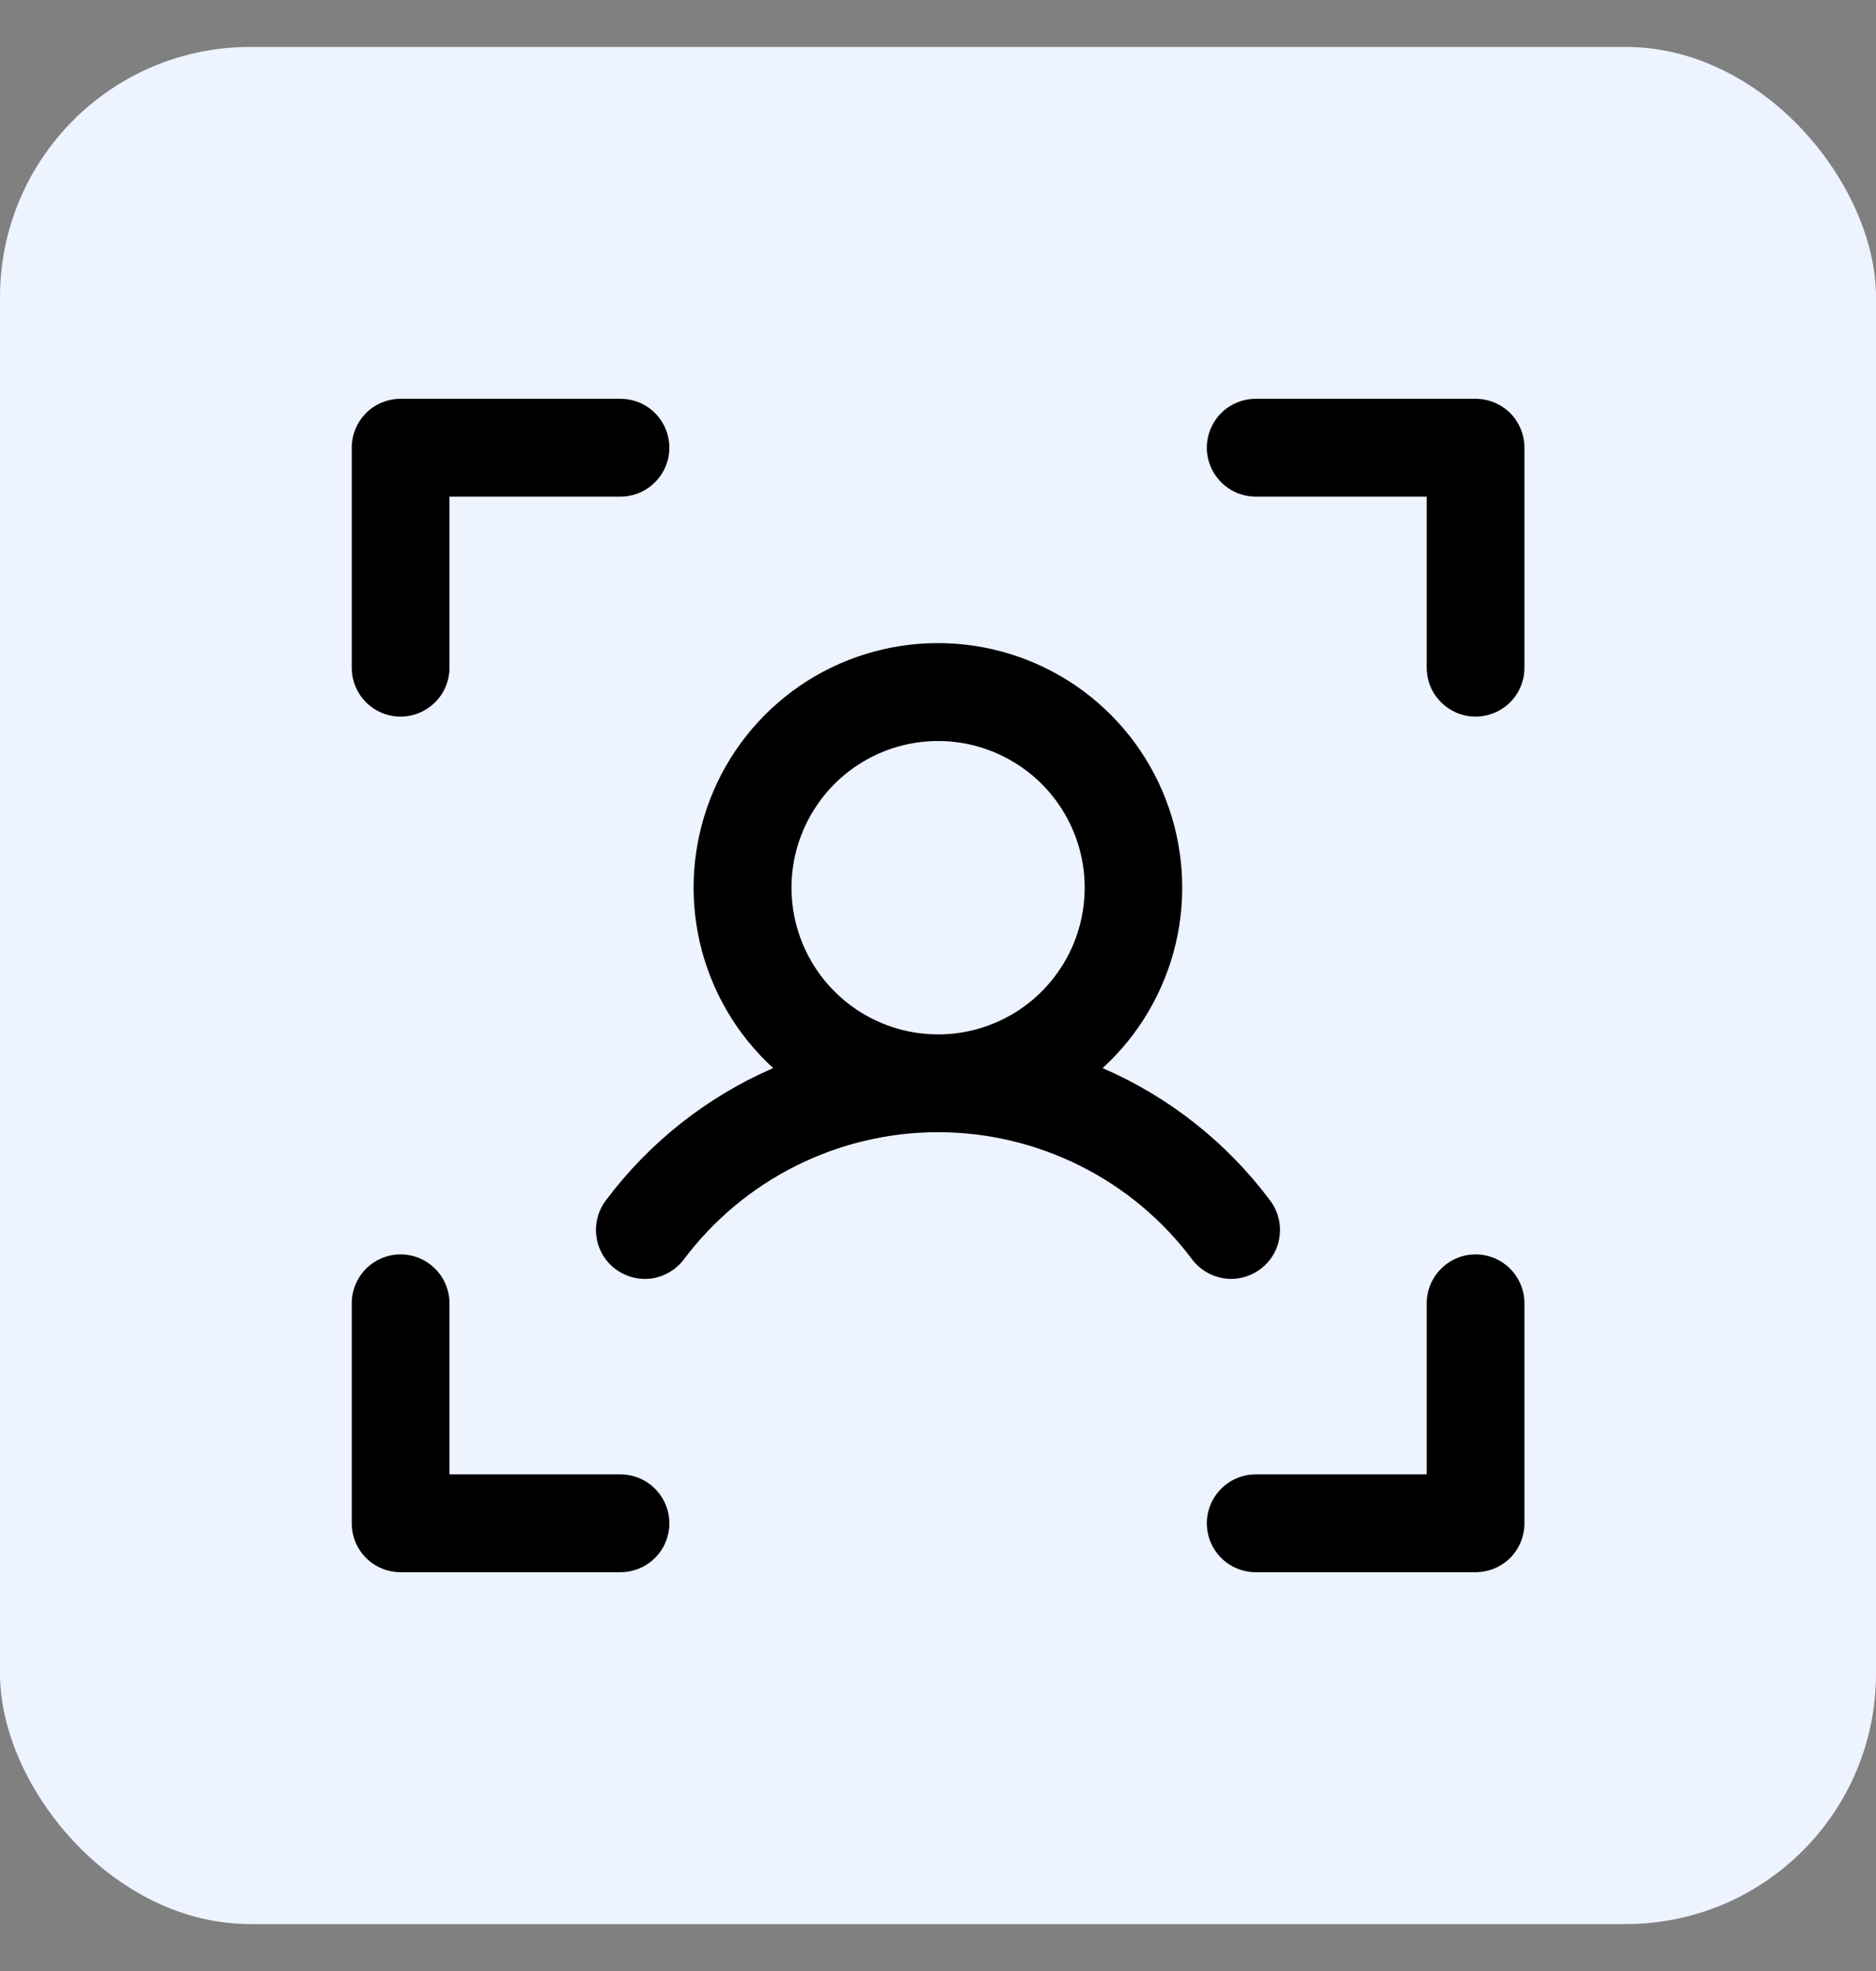
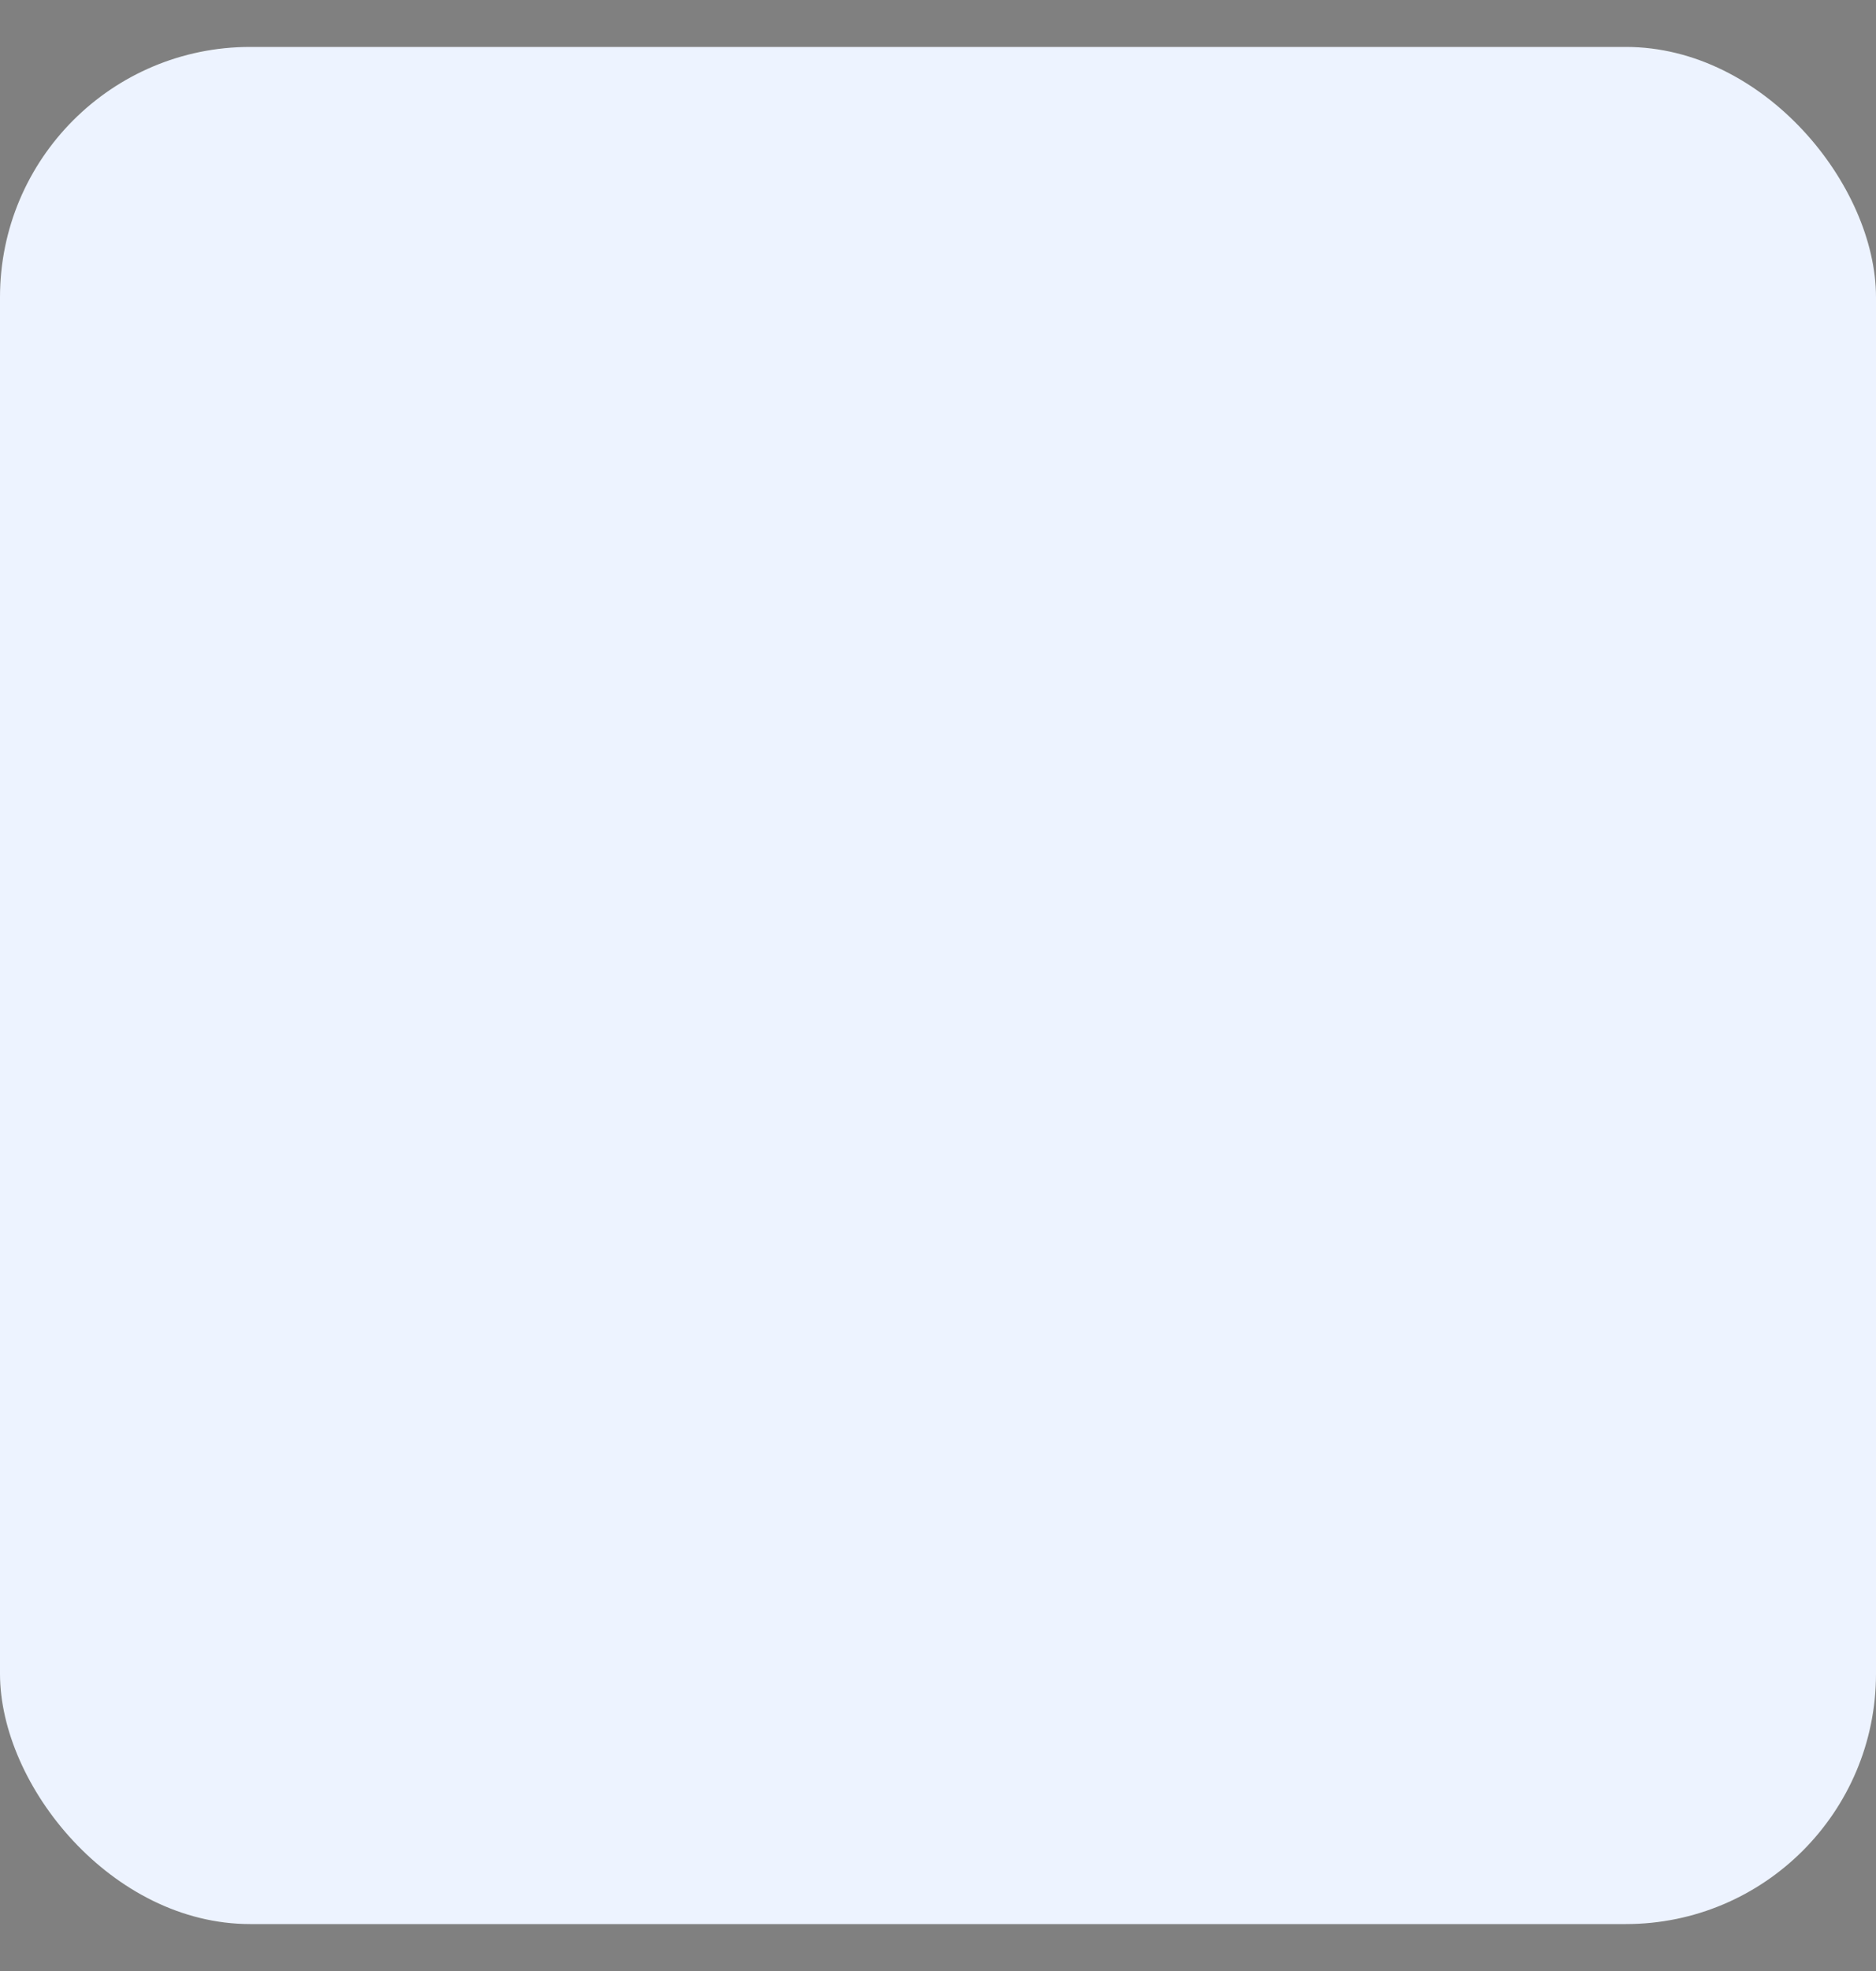
<svg xmlns="http://www.w3.org/2000/svg" width="20" height="21" viewBox="0 0 20 21" fill="none">
  <rect x="0" y="0" width="20" height="21" fill="#808080" stroke="none" />
  <rect y="0.5" width="20" height="20" rx="2.667" fill="#EDF3FF" />
-   <path d="M16.252 4.77V7.114C16.252 7.252 16.197 7.385 16.1 7.482C16.002 7.58 15.869 7.635 15.731 7.635C15.593 7.635 15.461 7.58 15.363 7.482C15.265 7.385 15.21 7.252 15.21 7.114V5.291H13.387C13.249 5.291 13.116 5.236 13.019 5.138C12.921 5.04 12.866 4.908 12.866 4.77C12.866 4.632 12.921 4.499 13.019 4.401C13.116 4.304 13.249 4.249 13.387 4.249H15.731C15.869 4.249 16.002 4.304 16.1 4.401C16.197 4.499 16.252 4.632 16.252 4.77ZM15.731 13.365C15.593 13.365 15.461 13.42 15.363 13.518C15.265 13.616 15.21 13.748 15.21 13.886V15.709H13.387C13.249 15.709 13.116 15.764 13.019 15.862C12.921 15.96 12.866 16.092 12.866 16.23C12.866 16.369 12.921 16.501 13.019 16.599C13.116 16.696 13.249 16.751 13.387 16.751H15.731C15.869 16.751 16.002 16.696 16.1 16.599C16.197 16.501 16.252 16.369 16.252 16.23V13.886C16.252 13.748 16.197 13.616 16.1 13.518C16.002 13.42 15.869 13.365 15.731 13.365ZM6.615 15.709H4.792V13.886C4.792 13.748 4.737 13.616 4.639 13.518C4.541 13.42 4.409 13.365 4.271 13.365C4.132 13.365 4 13.42 3.902 13.518C3.805 13.616 3.75 13.748 3.75 13.886V16.23C3.75 16.369 3.805 16.501 3.902 16.599C4 16.696 4.132 16.751 4.271 16.751H6.615C6.753 16.751 6.886 16.696 6.983 16.599C7.081 16.501 7.136 16.369 7.136 16.23C7.136 16.092 7.081 15.96 6.983 15.862C6.886 15.764 6.753 15.709 6.615 15.709ZM4.271 7.635C4.409 7.635 4.541 7.58 4.639 7.482C4.737 7.385 4.792 7.252 4.792 7.114V5.291H6.615C6.753 5.291 6.886 5.236 6.983 5.138C7.081 5.04 7.136 4.908 7.136 4.77C7.136 4.632 7.081 4.499 6.983 4.401C6.886 4.304 6.753 4.249 6.615 4.249H4.271C4.132 4.249 4 4.304 3.902 4.401C3.805 4.499 3.75 4.632 3.75 4.77V7.114C3.75 7.252 3.805 7.385 3.902 7.482C4 7.58 4.132 7.635 4.271 7.635ZM13.127 13.626C13.046 13.626 12.966 13.607 12.893 13.571C12.821 13.535 12.758 13.483 12.709 13.418C12.394 12.997 11.985 12.656 11.515 12.421C11.044 12.186 10.526 12.063 10 12.063C9.475 12.063 8.956 12.186 8.486 12.421C8.016 12.656 7.607 12.997 7.291 13.418C7.208 13.528 7.085 13.601 6.948 13.621C6.811 13.64 6.672 13.604 6.561 13.521C6.451 13.438 6.378 13.315 6.359 13.178C6.339 13.041 6.375 12.902 6.458 12.791C6.92 12.173 7.535 11.687 8.243 11.38C7.855 11.026 7.583 10.562 7.463 10.051C7.343 9.54 7.381 9.004 7.571 8.514C7.76 8.025 8.094 7.604 8.527 7.307C8.961 7.01 9.474 6.852 9.999 6.852C10.524 6.852 11.037 7.01 11.471 7.307C11.904 7.604 12.238 8.025 12.427 8.514C12.617 9.004 12.655 9.54 12.535 10.051C12.415 10.562 12.143 11.026 11.755 11.38C12.464 11.687 13.079 12.173 13.541 12.791C13.6 12.869 13.635 12.961 13.644 13.057C13.653 13.153 13.635 13.25 13.592 13.337C13.549 13.423 13.482 13.496 13.4 13.547C13.318 13.598 13.223 13.625 13.127 13.626ZM10.001 11.021C10.31 11.021 10.612 10.929 10.869 10.758C11.126 10.586 11.326 10.342 11.445 10.056C11.563 9.771 11.594 9.456 11.534 9.153C11.473 8.85 11.325 8.572 11.106 8.353C10.887 8.135 10.609 7.986 10.306 7.925C10.003 7.865 9.688 7.896 9.403 8.014C9.117 8.133 8.873 8.333 8.702 8.59C8.53 8.847 8.438 9.149 8.438 9.458C8.438 9.873 8.603 10.27 8.896 10.563C9.189 10.856 9.586 11.021 10.001 11.021Z" fill="black" />
</svg>